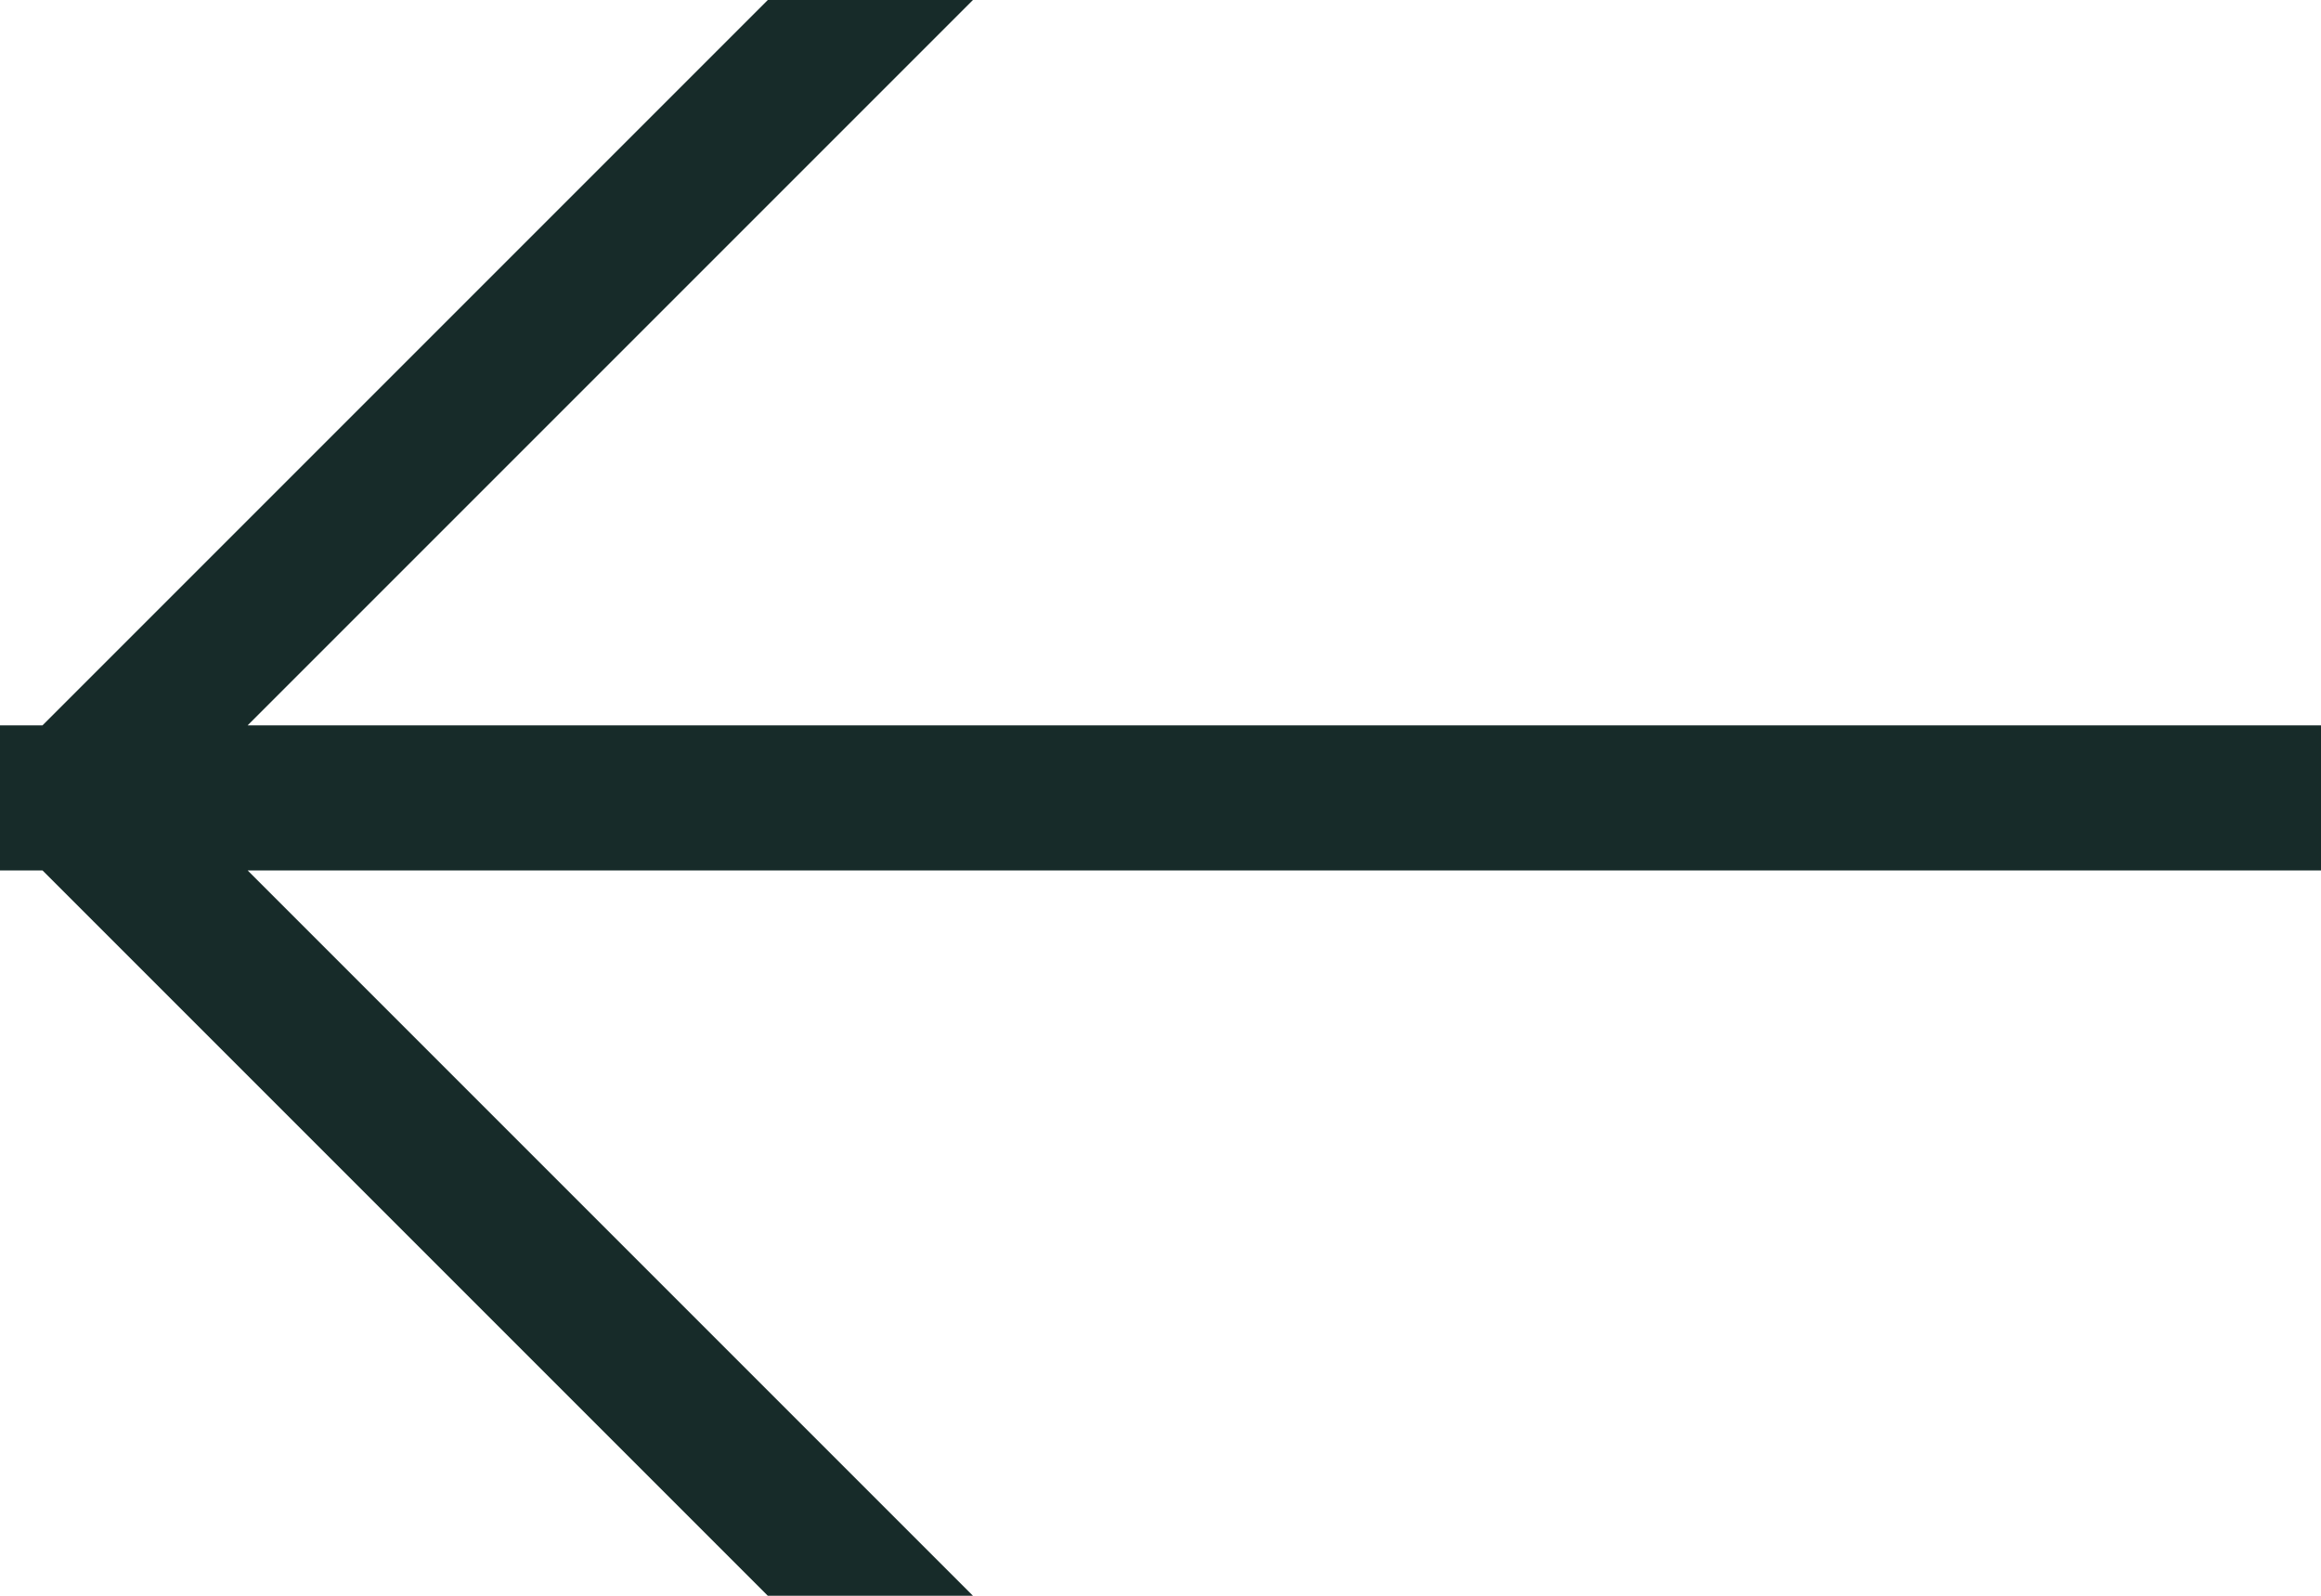
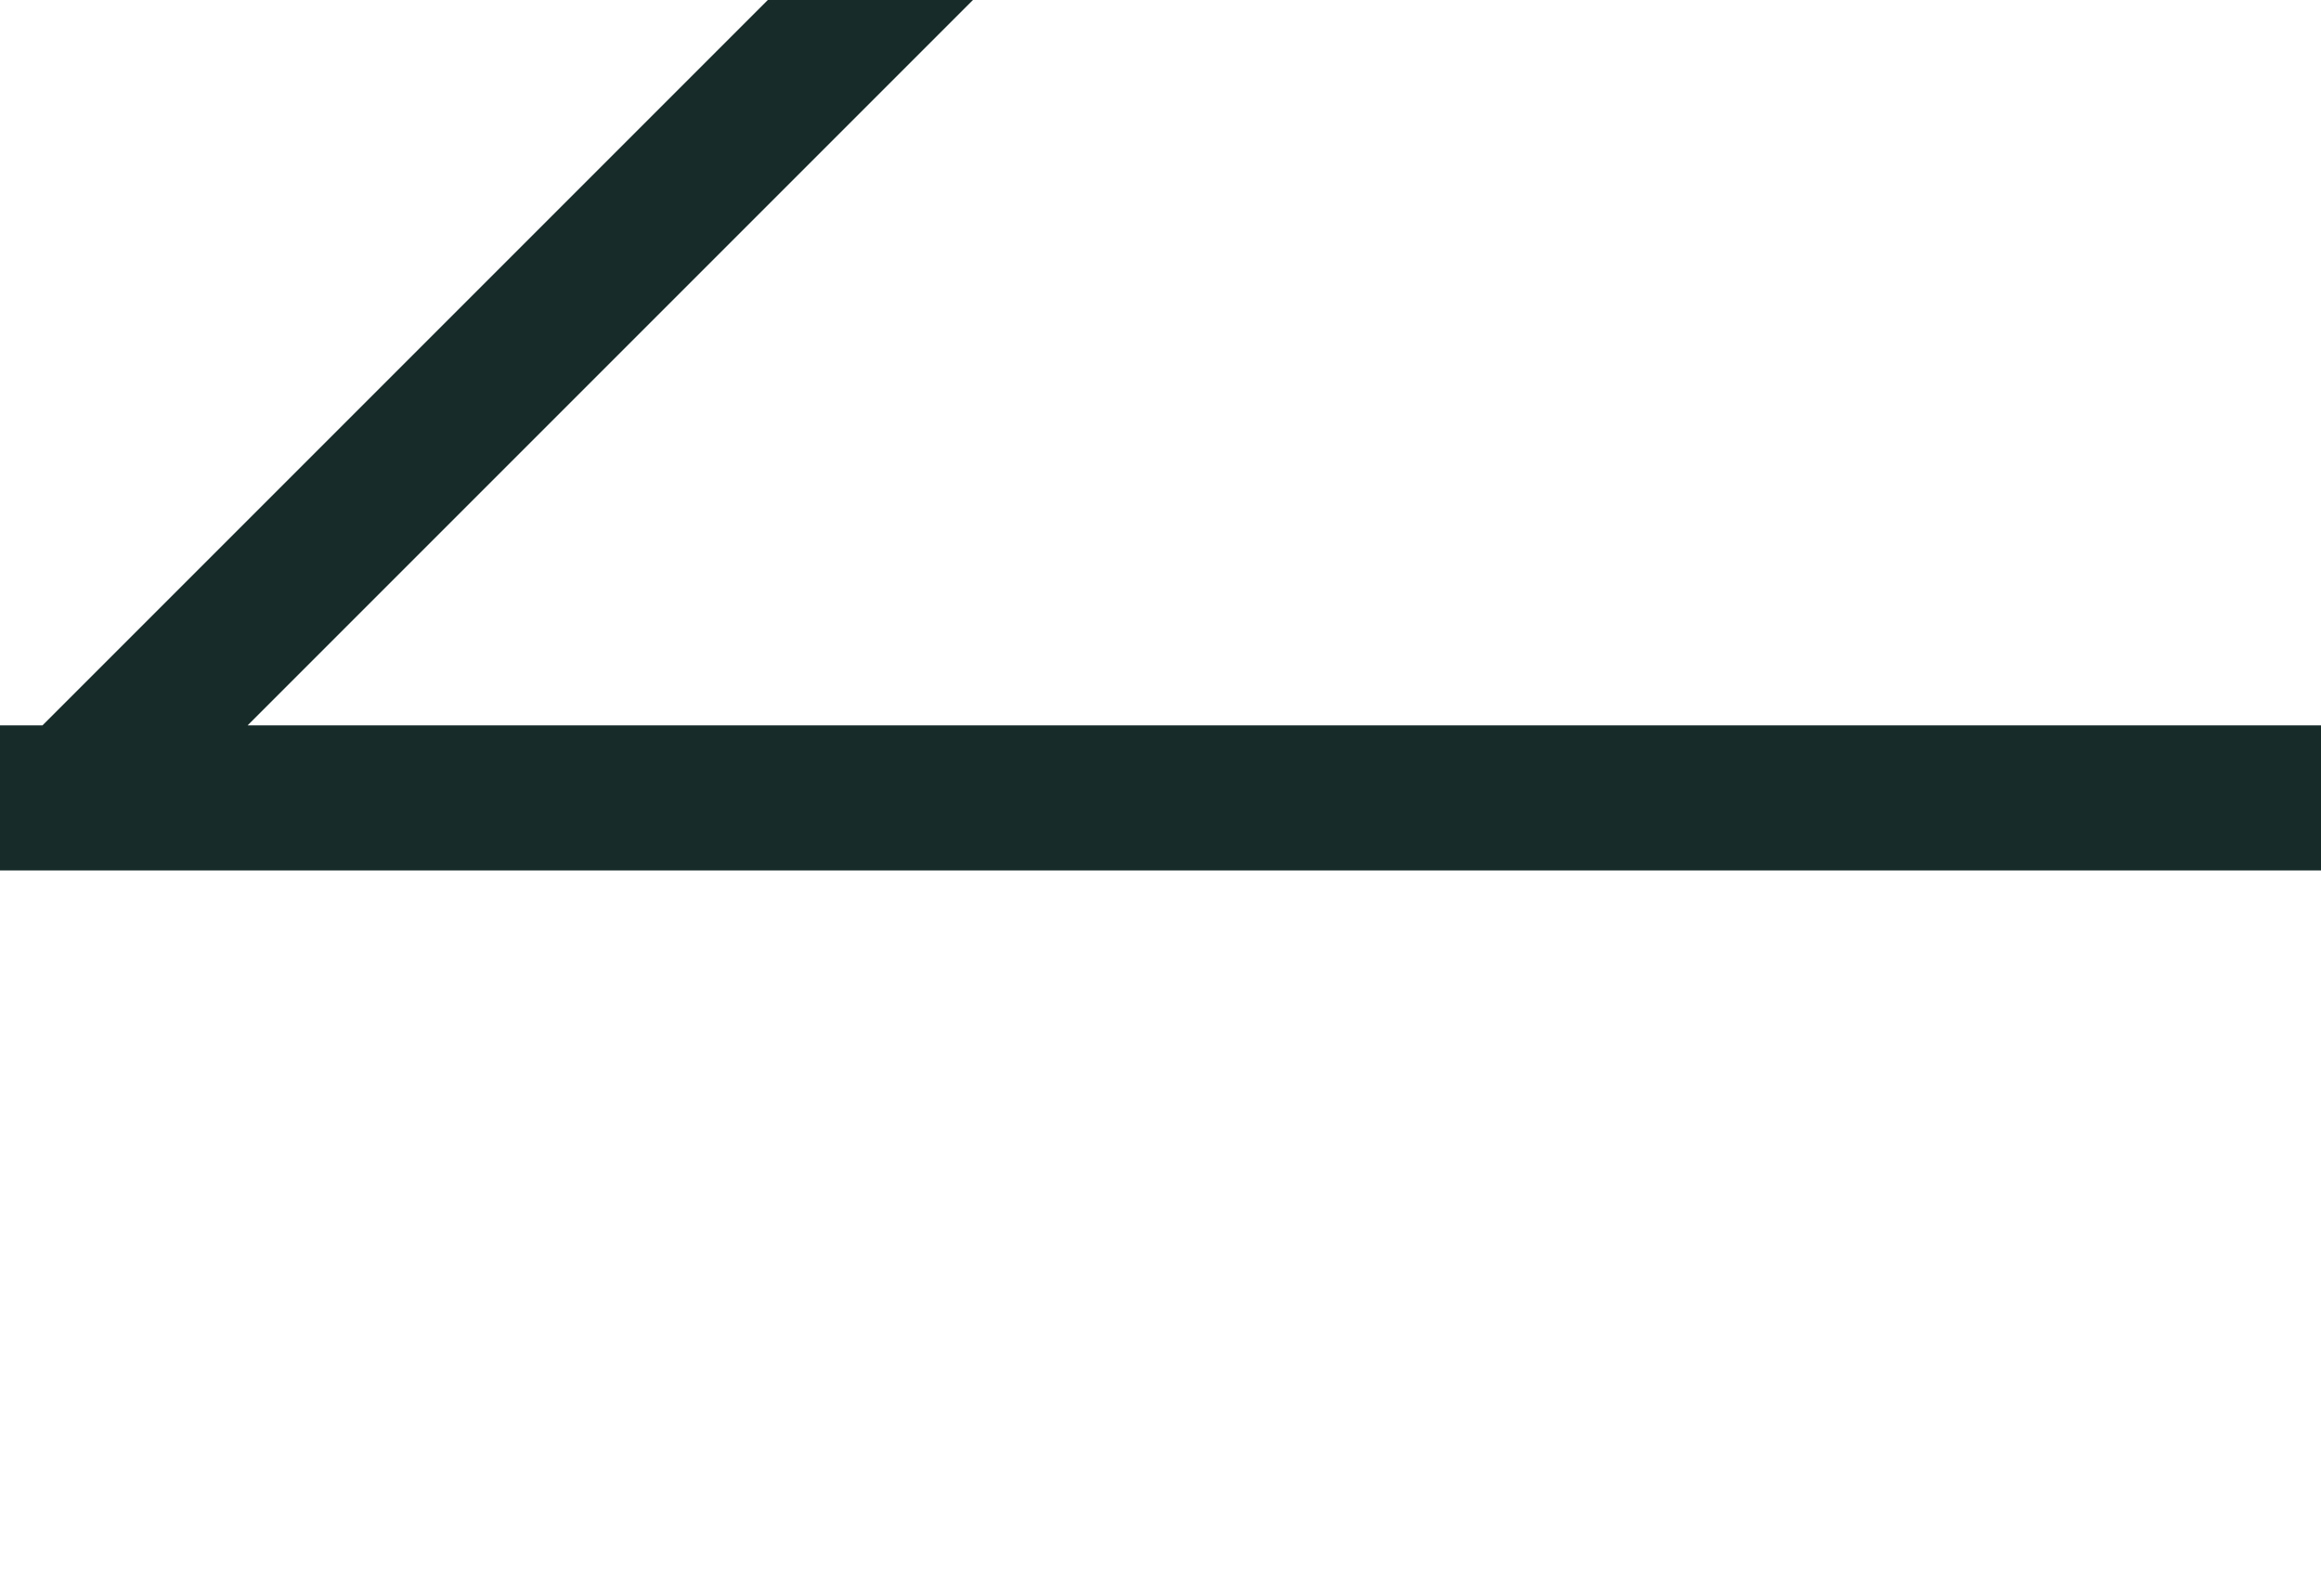
<svg xmlns="http://www.w3.org/2000/svg" width="16px" height="11px" viewBox="0 0 16 11" version="1.1">
  <title>7193F13A-32C5-47D1-832D-56806A2EFF6E</title>
  <g id="Page-1" stroke="none" stroke-width="1" fill="none" fill-rule="evenodd" stroke-linecap="square">
    <g id="LP-home3" transform="translate(-103, -1046)" stroke="#172B29">
      <g id="Group-9" transform="translate(103, 704)">
-         <path d="M15.579,347.5 L0.421,347.5 M6,342 L1,347 M6,353 L1,348" id="arrow-L" />
+         <path d="M15.579,347.5 L0.421,347.5 M6,342 L1,347 M6,353 " id="arrow-L" />
      </g>
    </g>
  </g>
</svg>